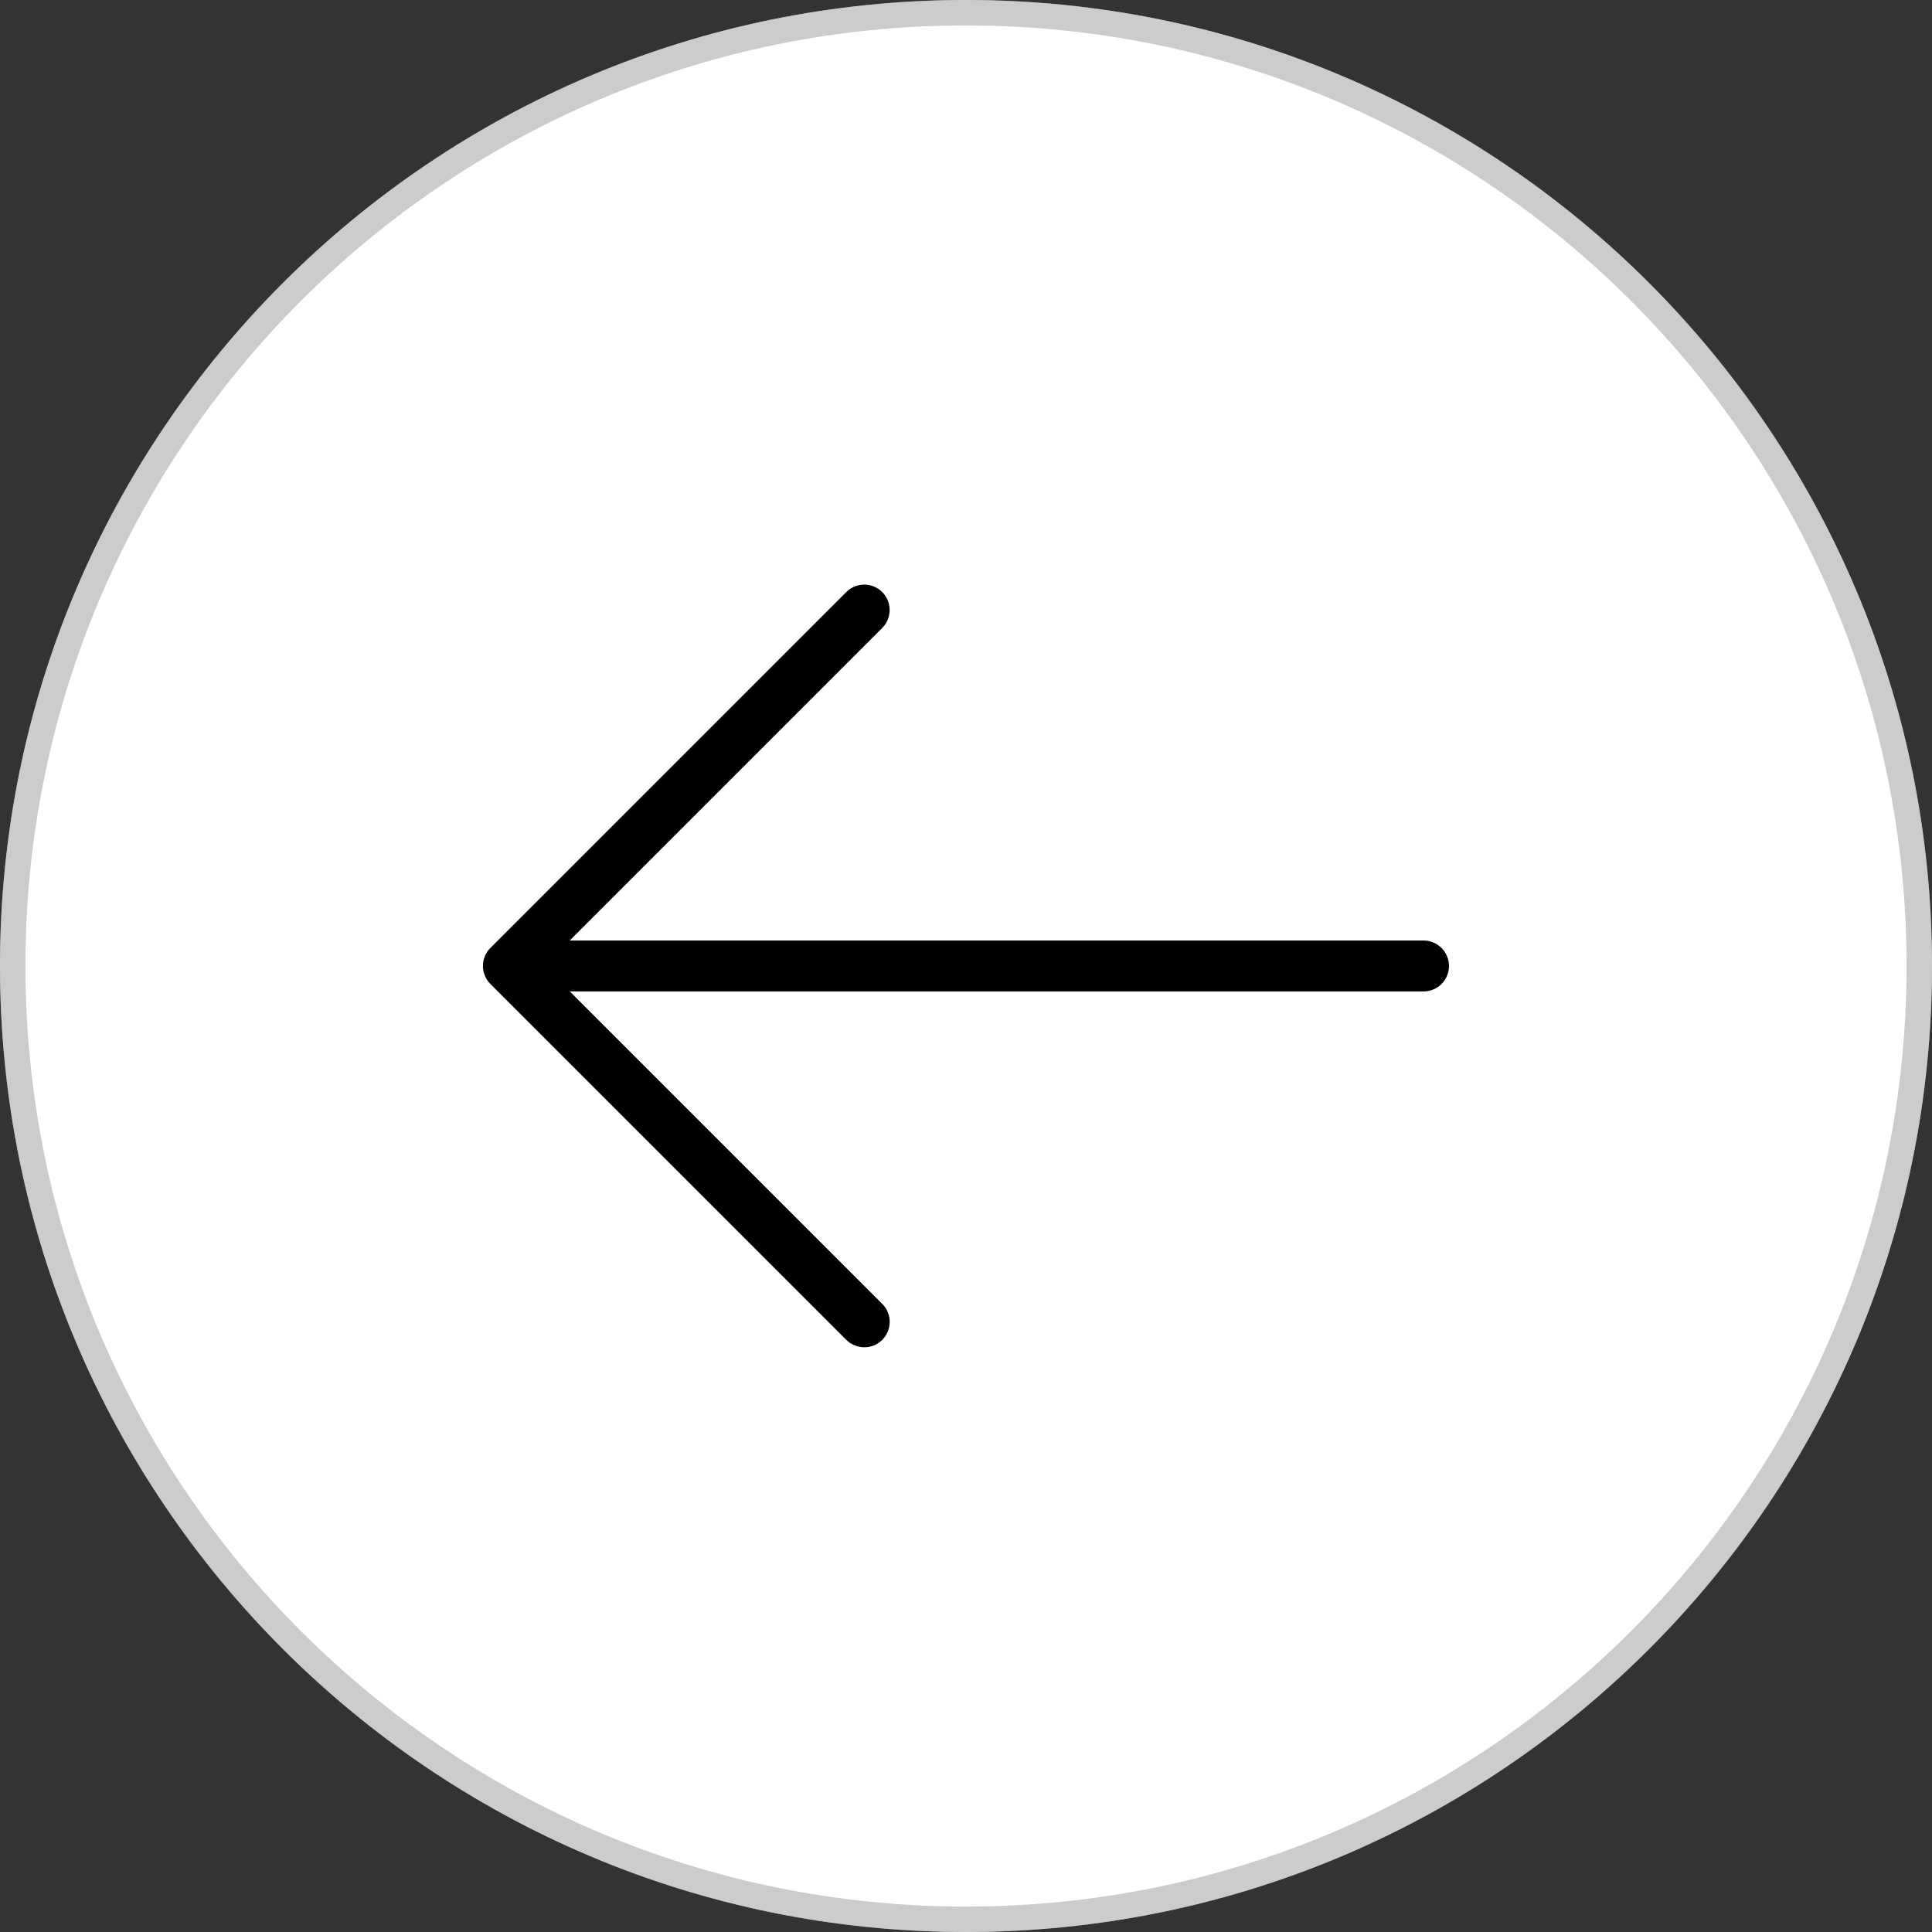
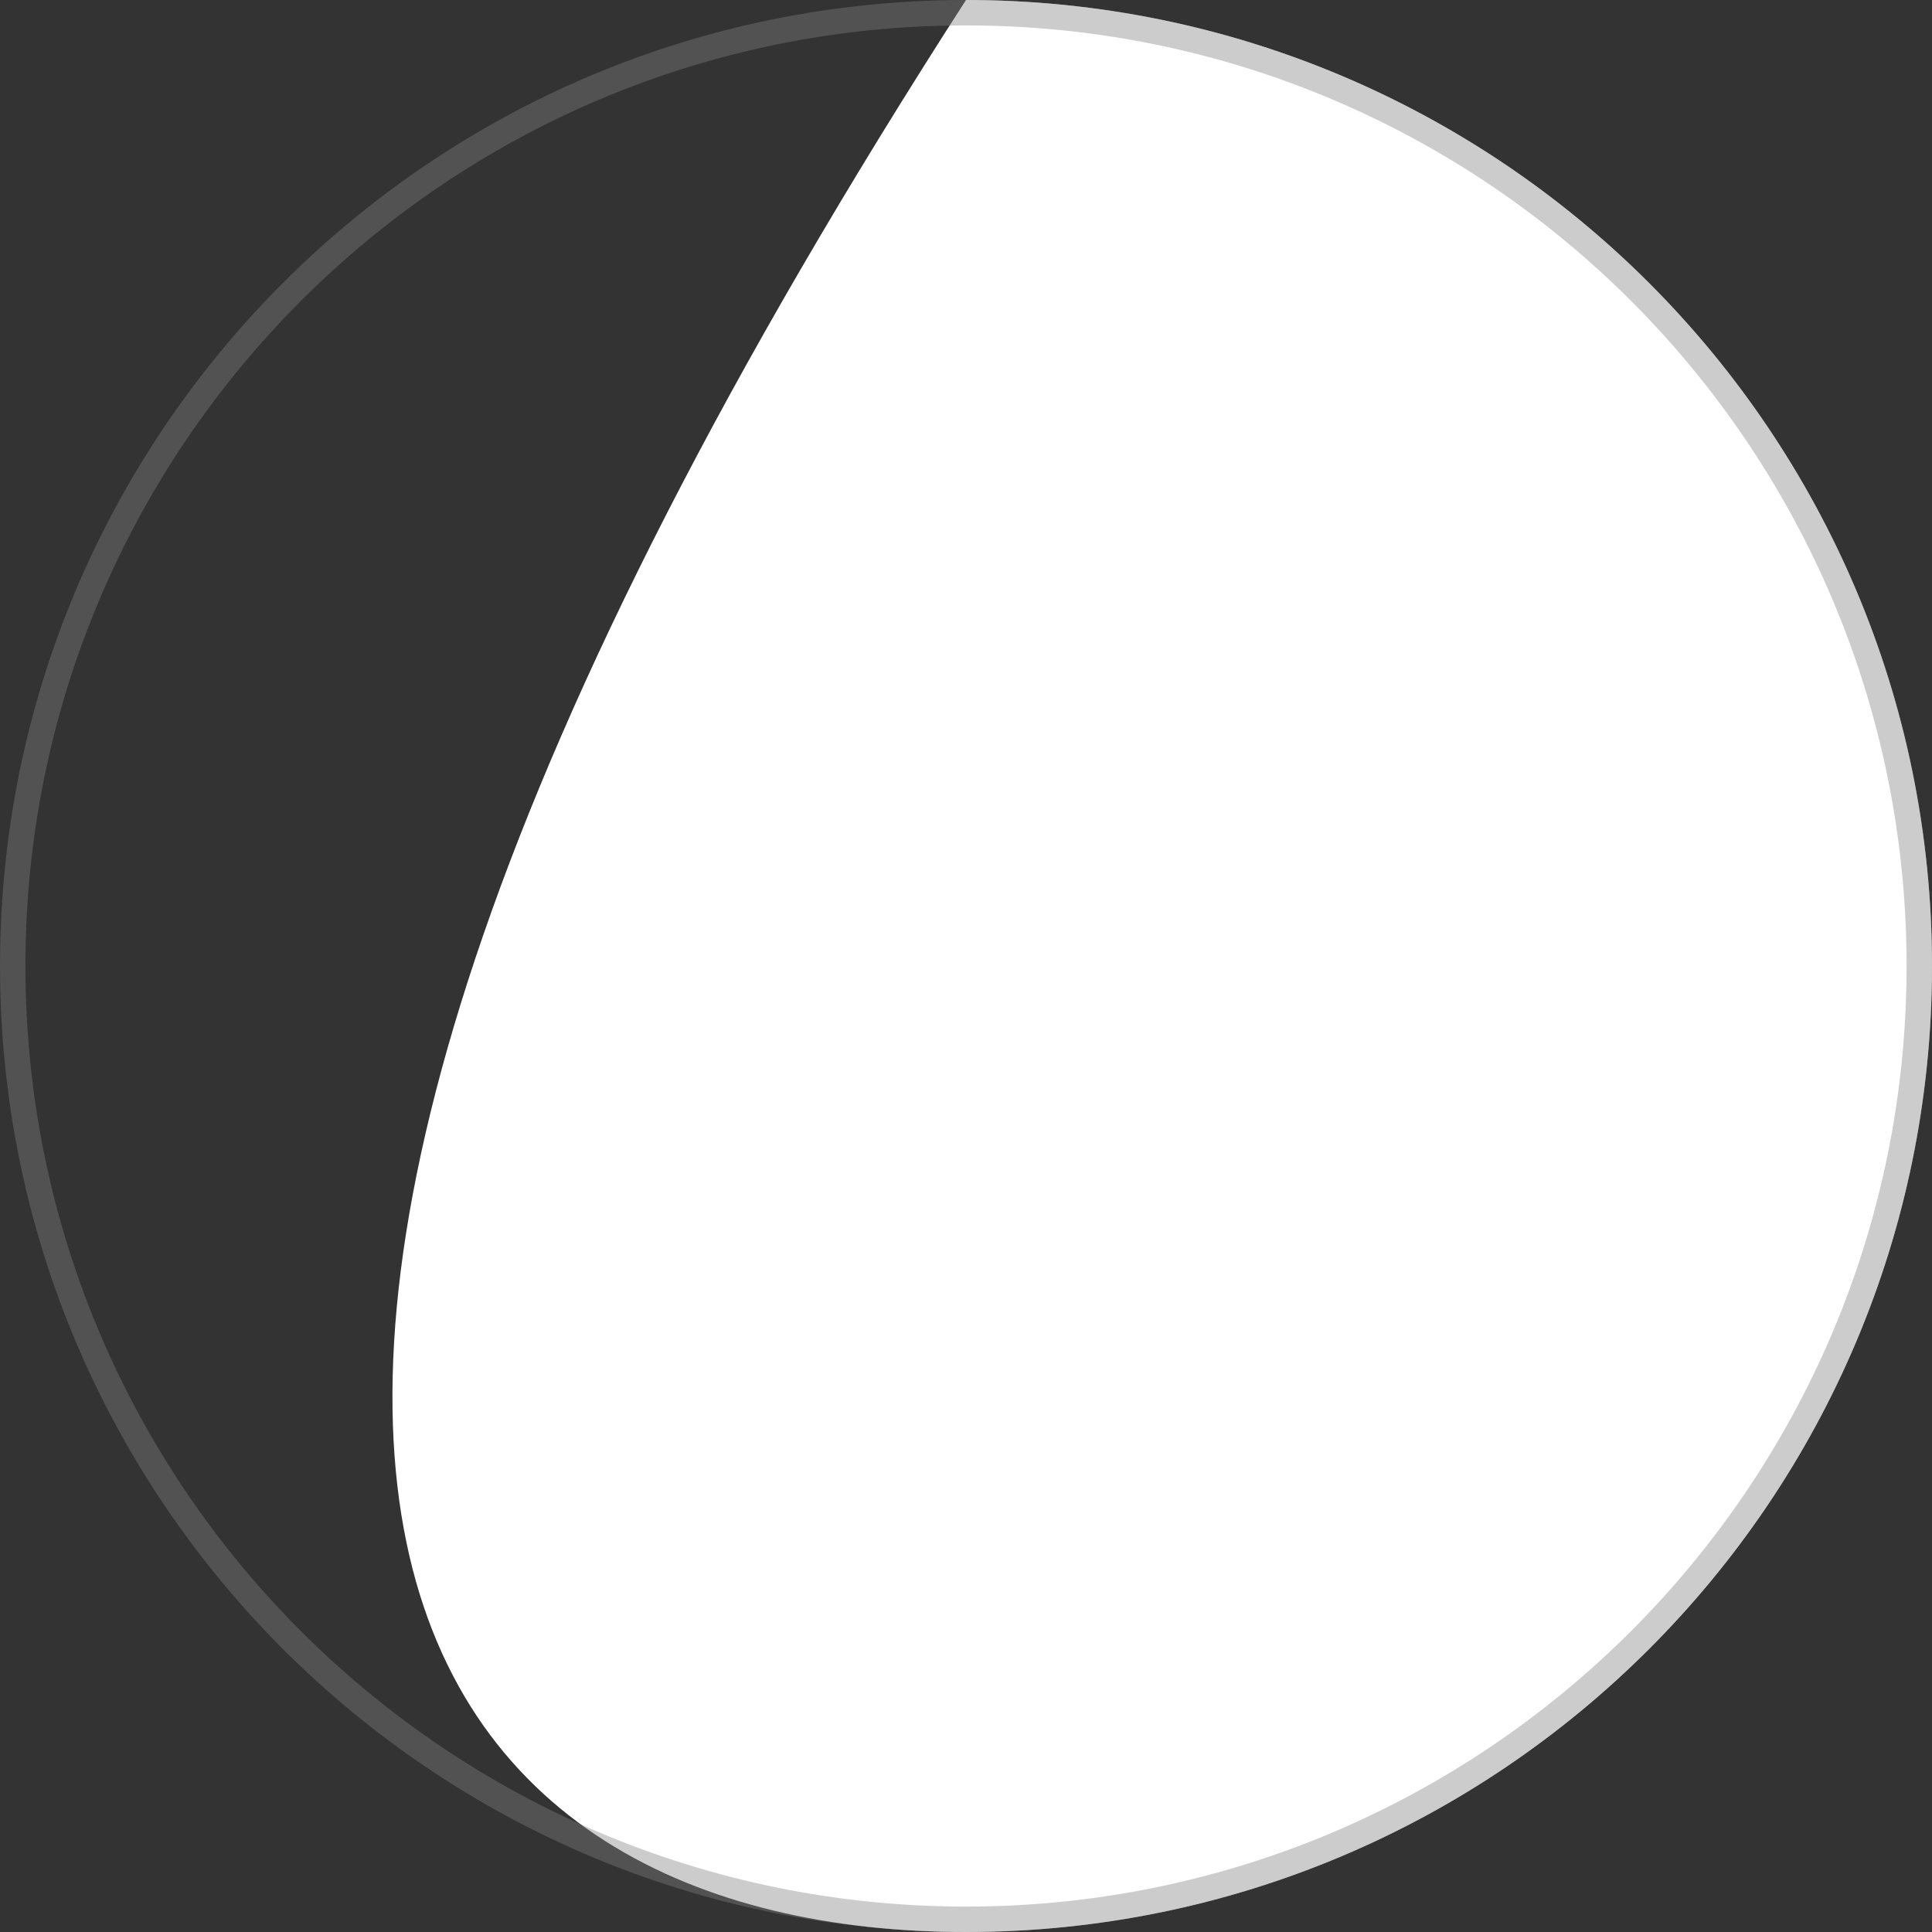
<svg xmlns="http://www.w3.org/2000/svg" width="38" height="38" viewBox="0 0 38 38" fill="none">
  <rect x="0" y="0" width="38" height="38" fill="#333333" stroke="none" />
-   <path d="M38 19C38 8.507 29.493 0 19 0C8.507 0 0 8.506 0 19C0 29.494 8.507 38 19 38C29.493 38 38 29.494 38 19Z" fill="white" />
+   <path d="M38 19C38 8.507 29.493 0 19 0C0 29.494 8.507 38 19 38C29.493 38 38 29.494 38 19Z" fill="white" />
  <path d="M19 0.25C29.355 0.25 37.75 8.645 37.75 19C37.75 29.355 29.355 37.75 19 37.75C8.645 37.75 0.25 29.356 0.25 19C0.25 8.644 8.645 0.25 19 0.25Z" stroke="#808080" stroke-opacity="0.4" stroke-width="0.5" />
-   <path d="M28.5 19C28.5 19.276 28.276 19.5 28 19.5H11.207L17.353 25.646C17.548 25.841 17.548 26.158 17.353 26.353C17.255 26.451 17.127 26.499 16.999 26.499C16.871 26.499 16.743 26.45 16.645 26.353L9.645 19.353C9.599 19.307 9.562 19.251 9.537 19.19C9.486 19.068 9.486 18.93 9.537 18.808C9.562 18.746 9.599 18.691 9.645 18.645L16.645 11.645C16.84 11.45 17.157 11.45 17.352 11.645C17.547 11.84 17.547 12.157 17.352 12.352L11.206 18.498H28C28.276 18.5 28.5 18.724 28.5 19Z" fill="black" />
</svg>